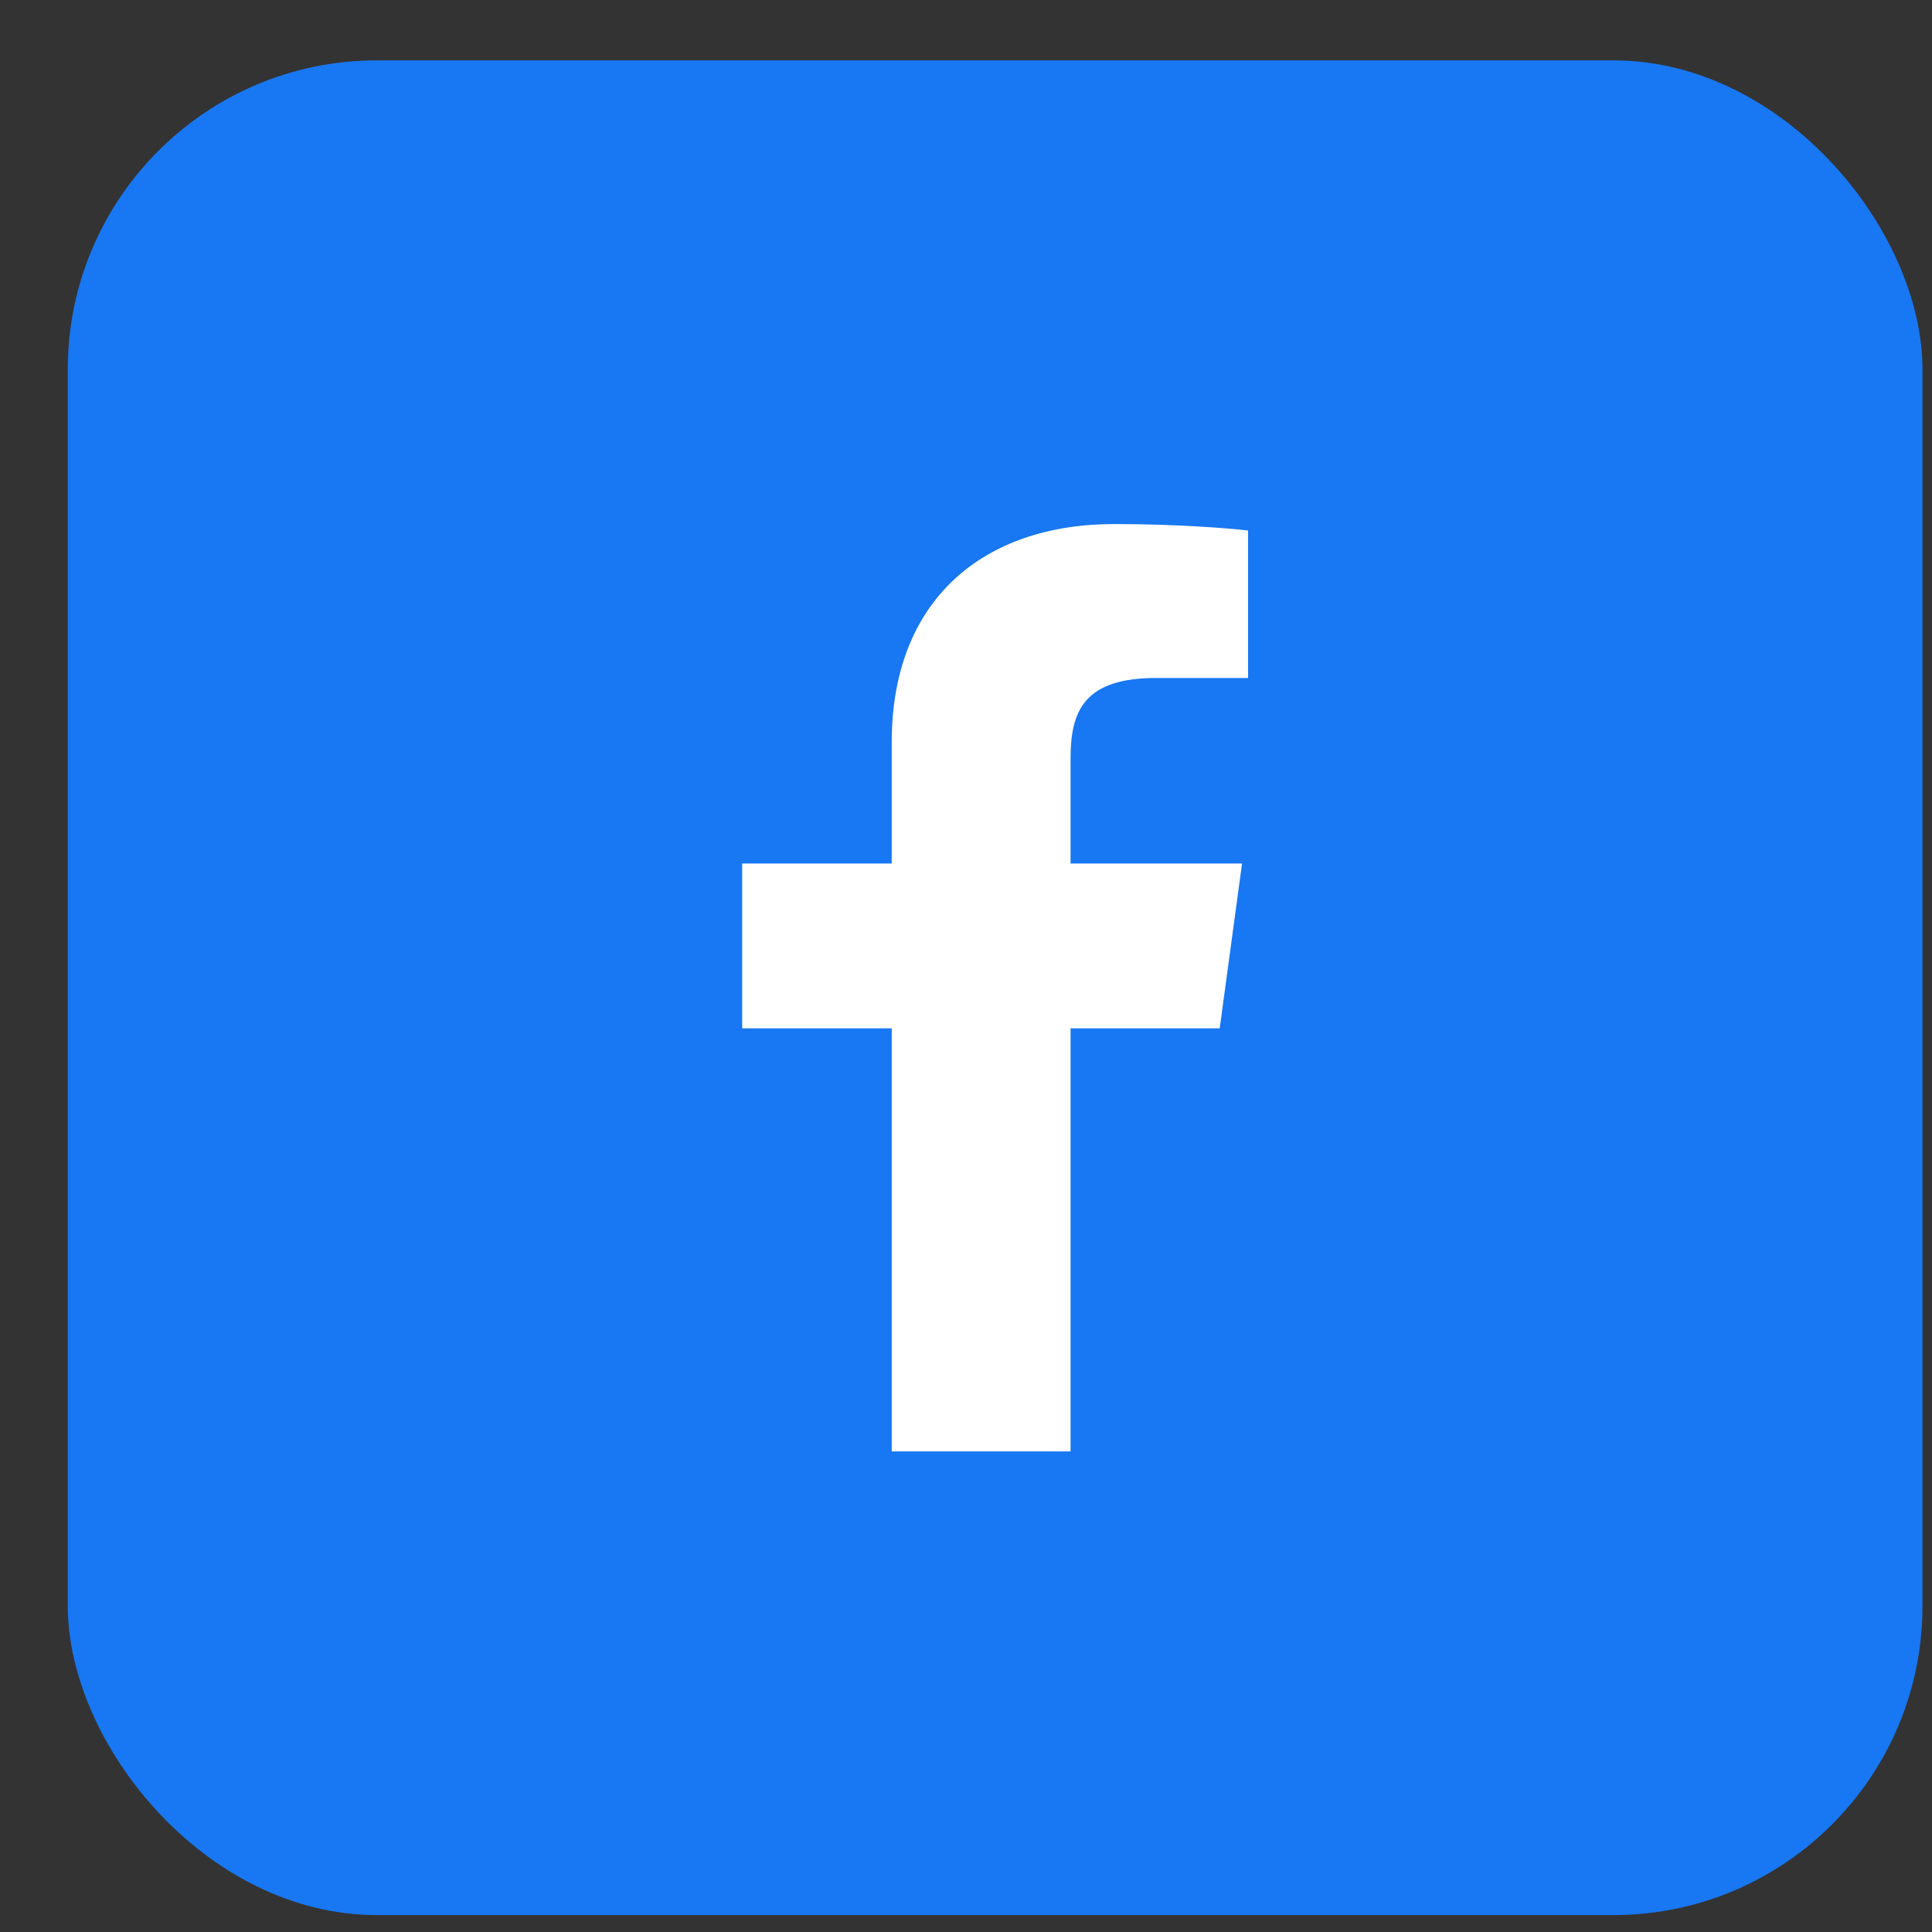
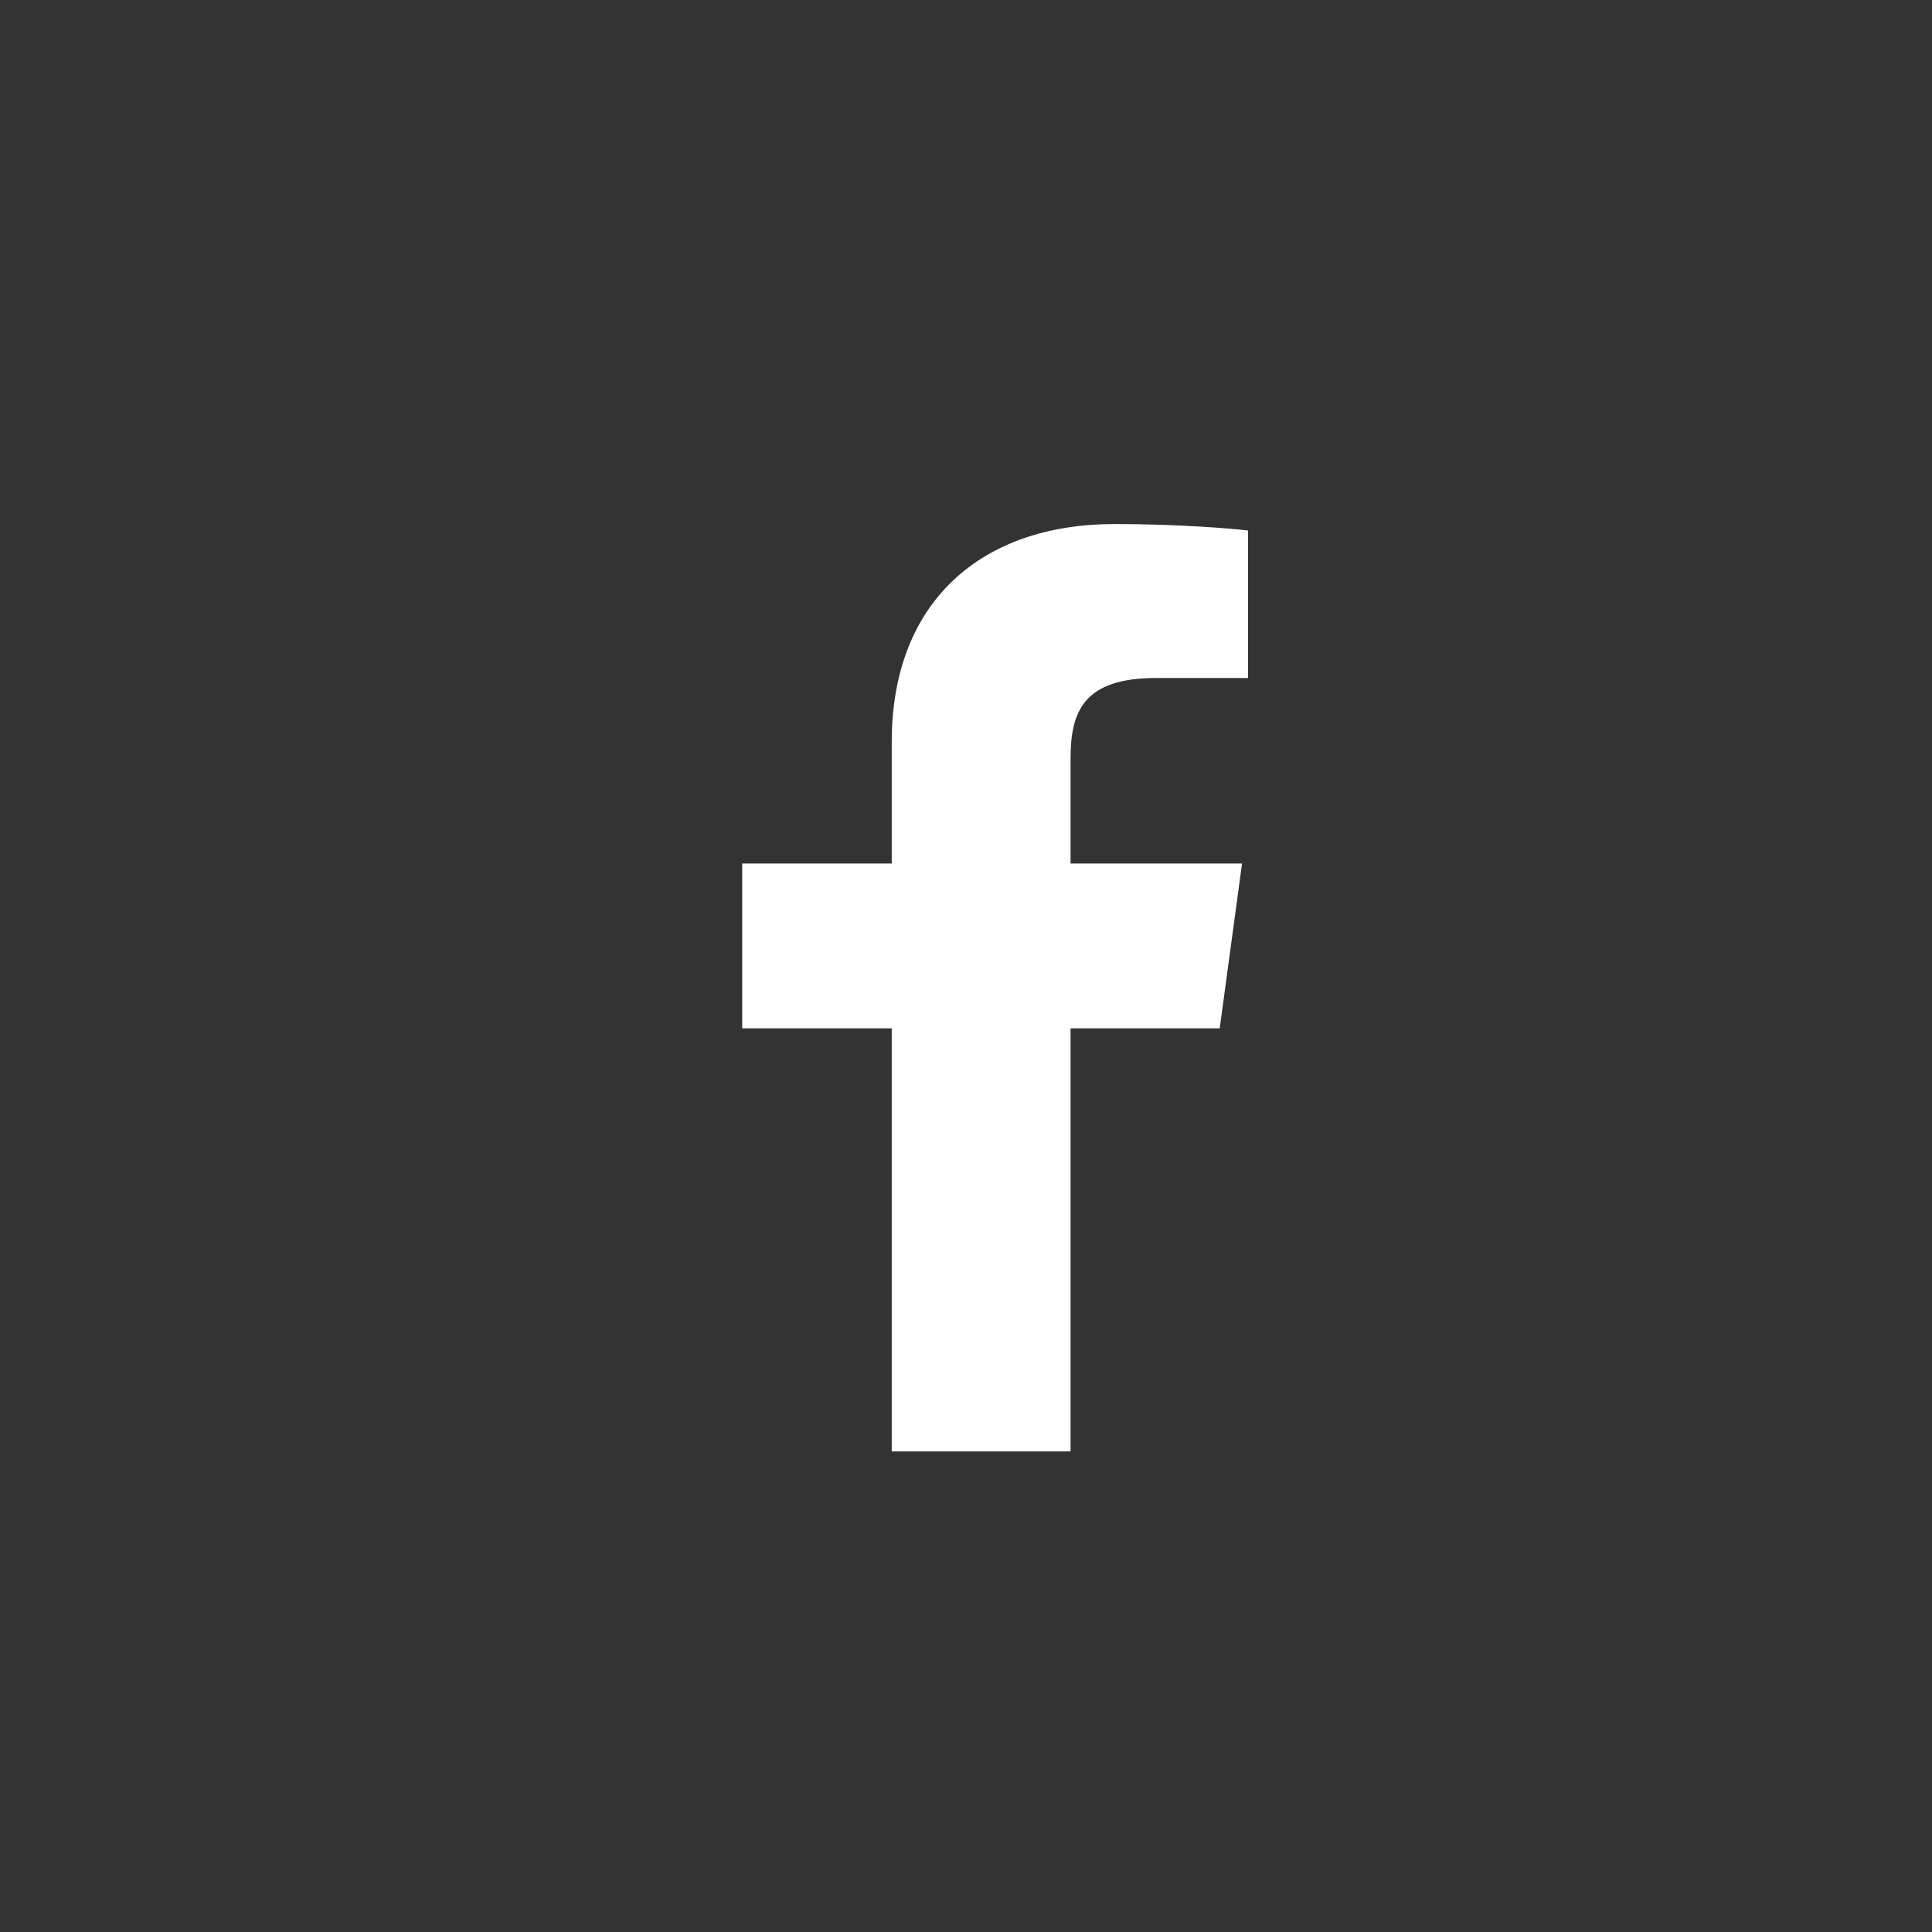
<svg xmlns="http://www.w3.org/2000/svg" width="25" height="25" viewBox="0 0 25 25" fill="none">
  <rect x="0" y="0" width="25" height="25" fill="#333333" stroke="none" />
-   <rect x="0.877" y="0.781" width="24" height="24" rx="4" fill="#1877F2" />
  <path d="M13.853 18.781V13.307H15.783L16.072 11.174H13.853V9.812C13.853 9.194 14.033 8.773 14.963 8.773L16.15 8.773V6.865C15.945 6.839 15.24 6.781 14.421 6.781C12.71 6.781 11.539 7.775 11.539 9.601V11.174H9.604V13.307H11.539V18.781H13.853V18.781Z" fill="white" />
</svg>